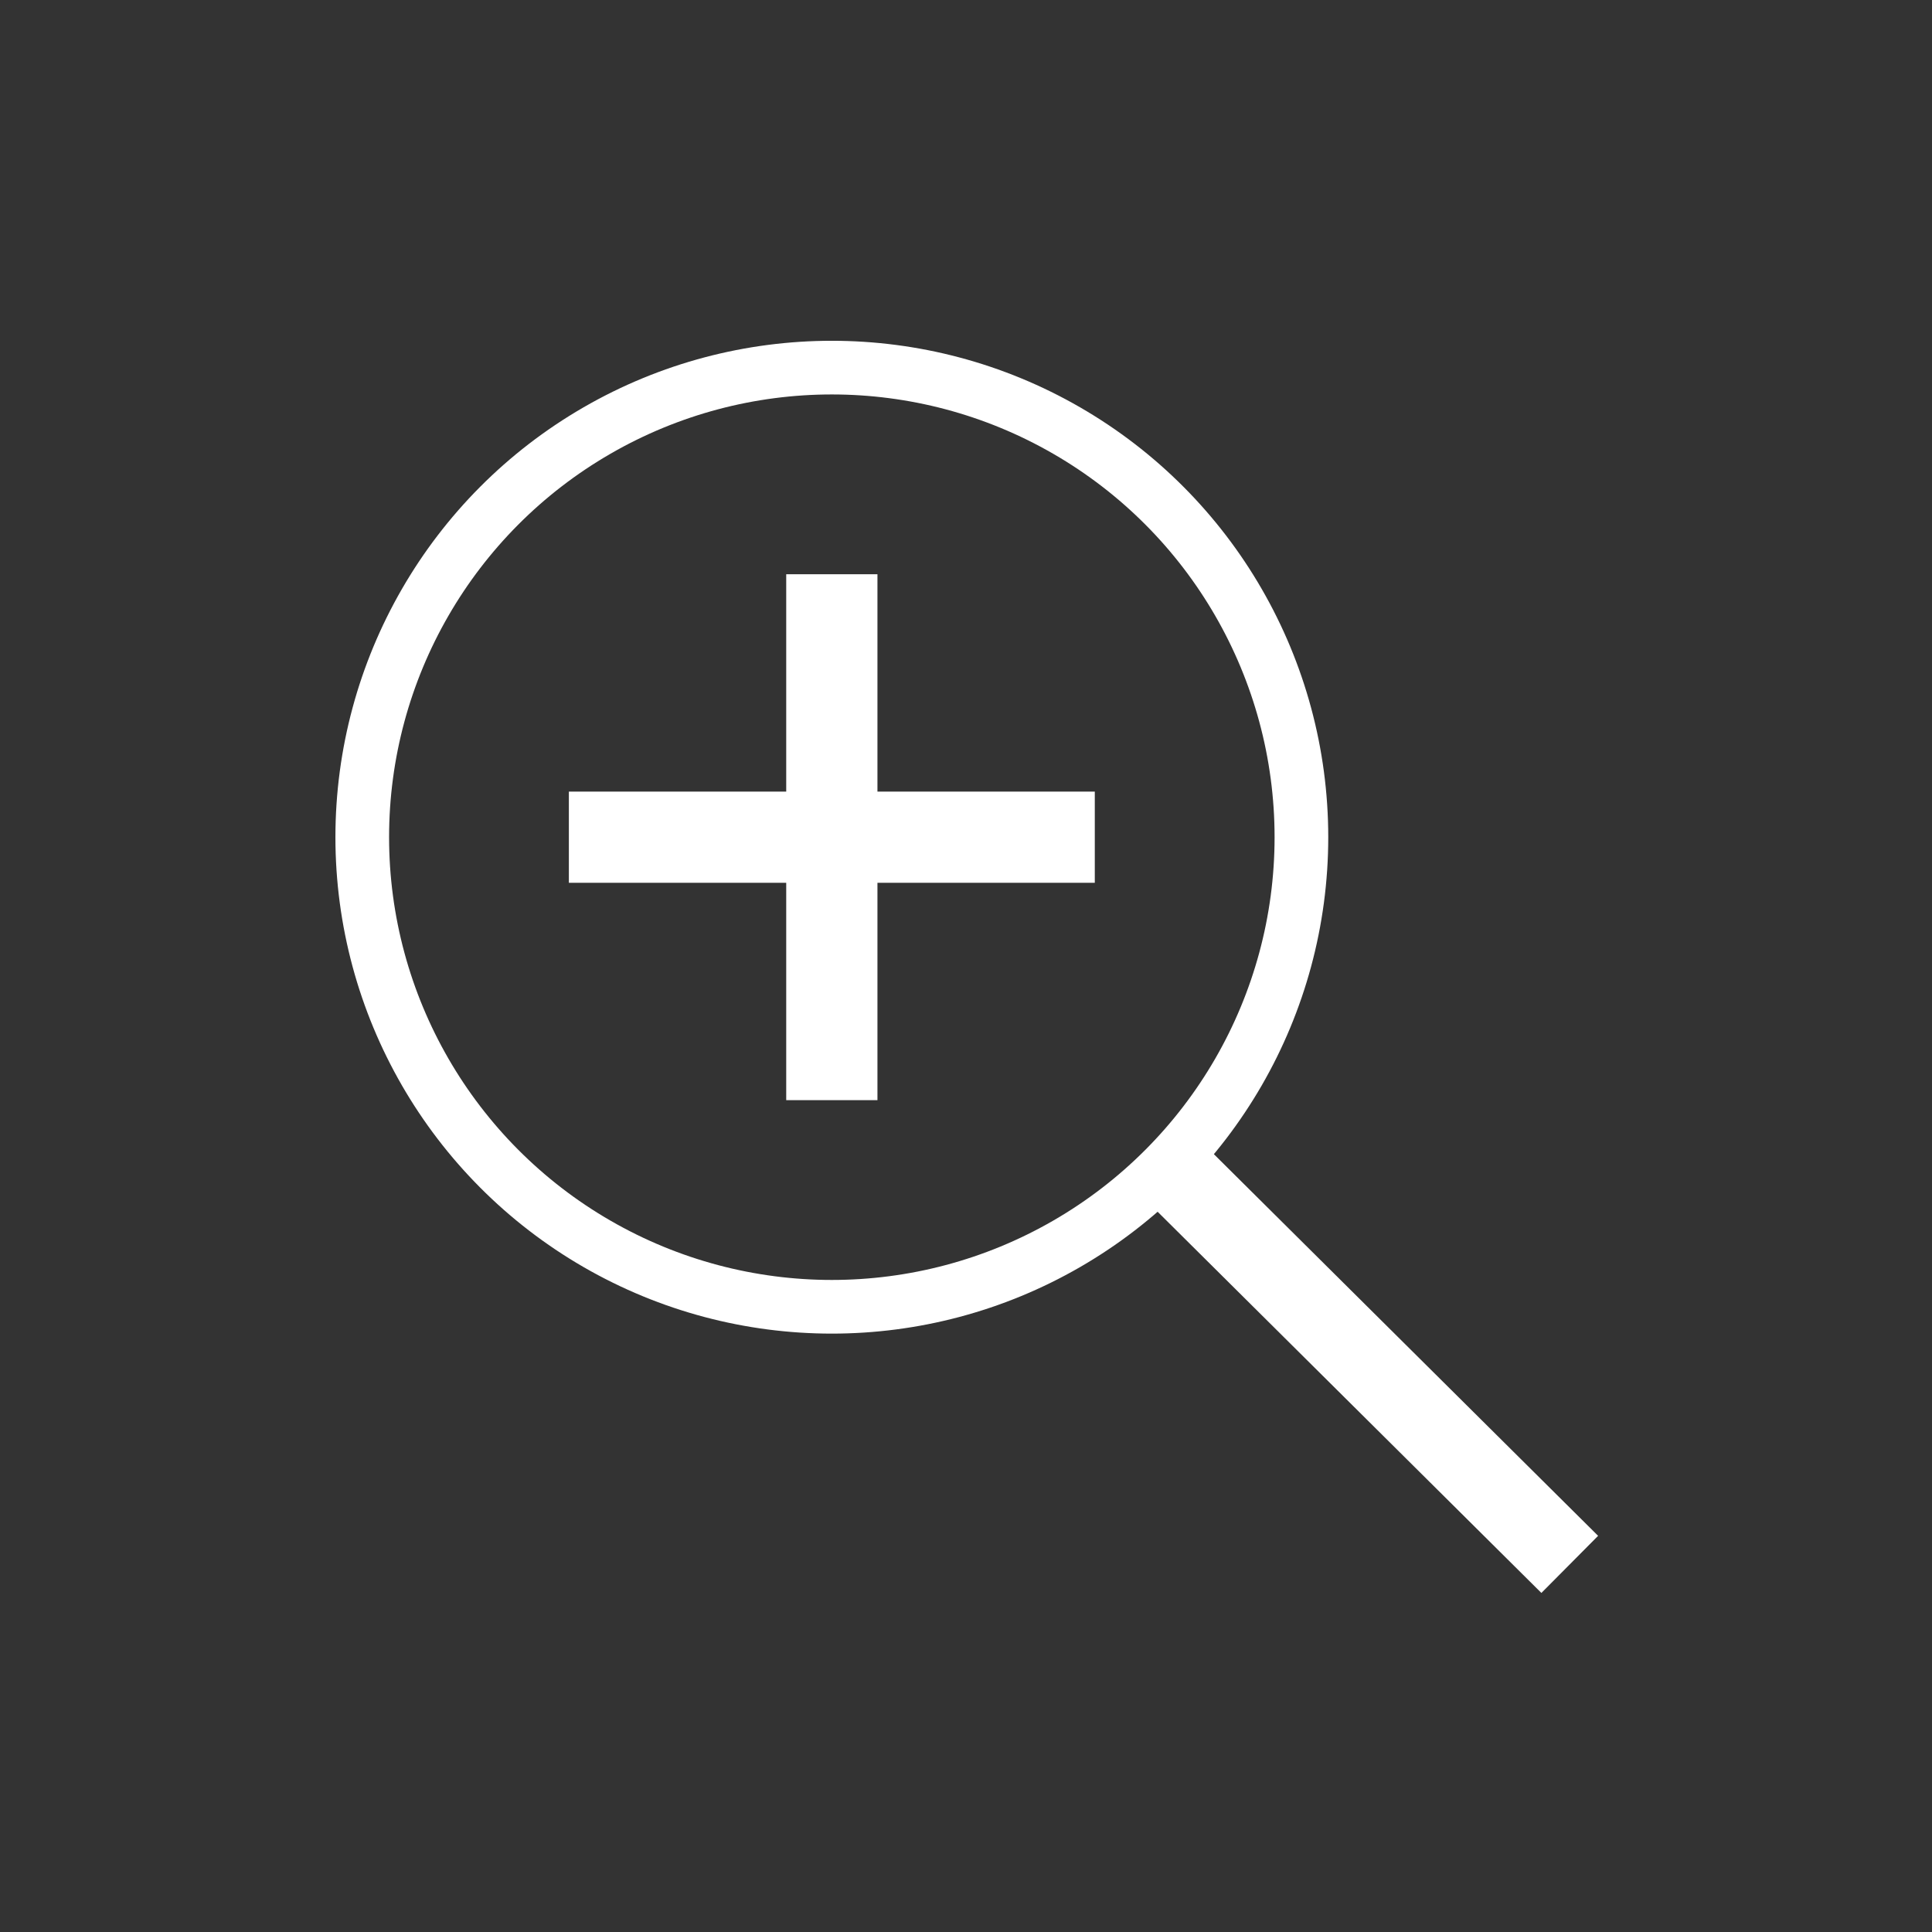
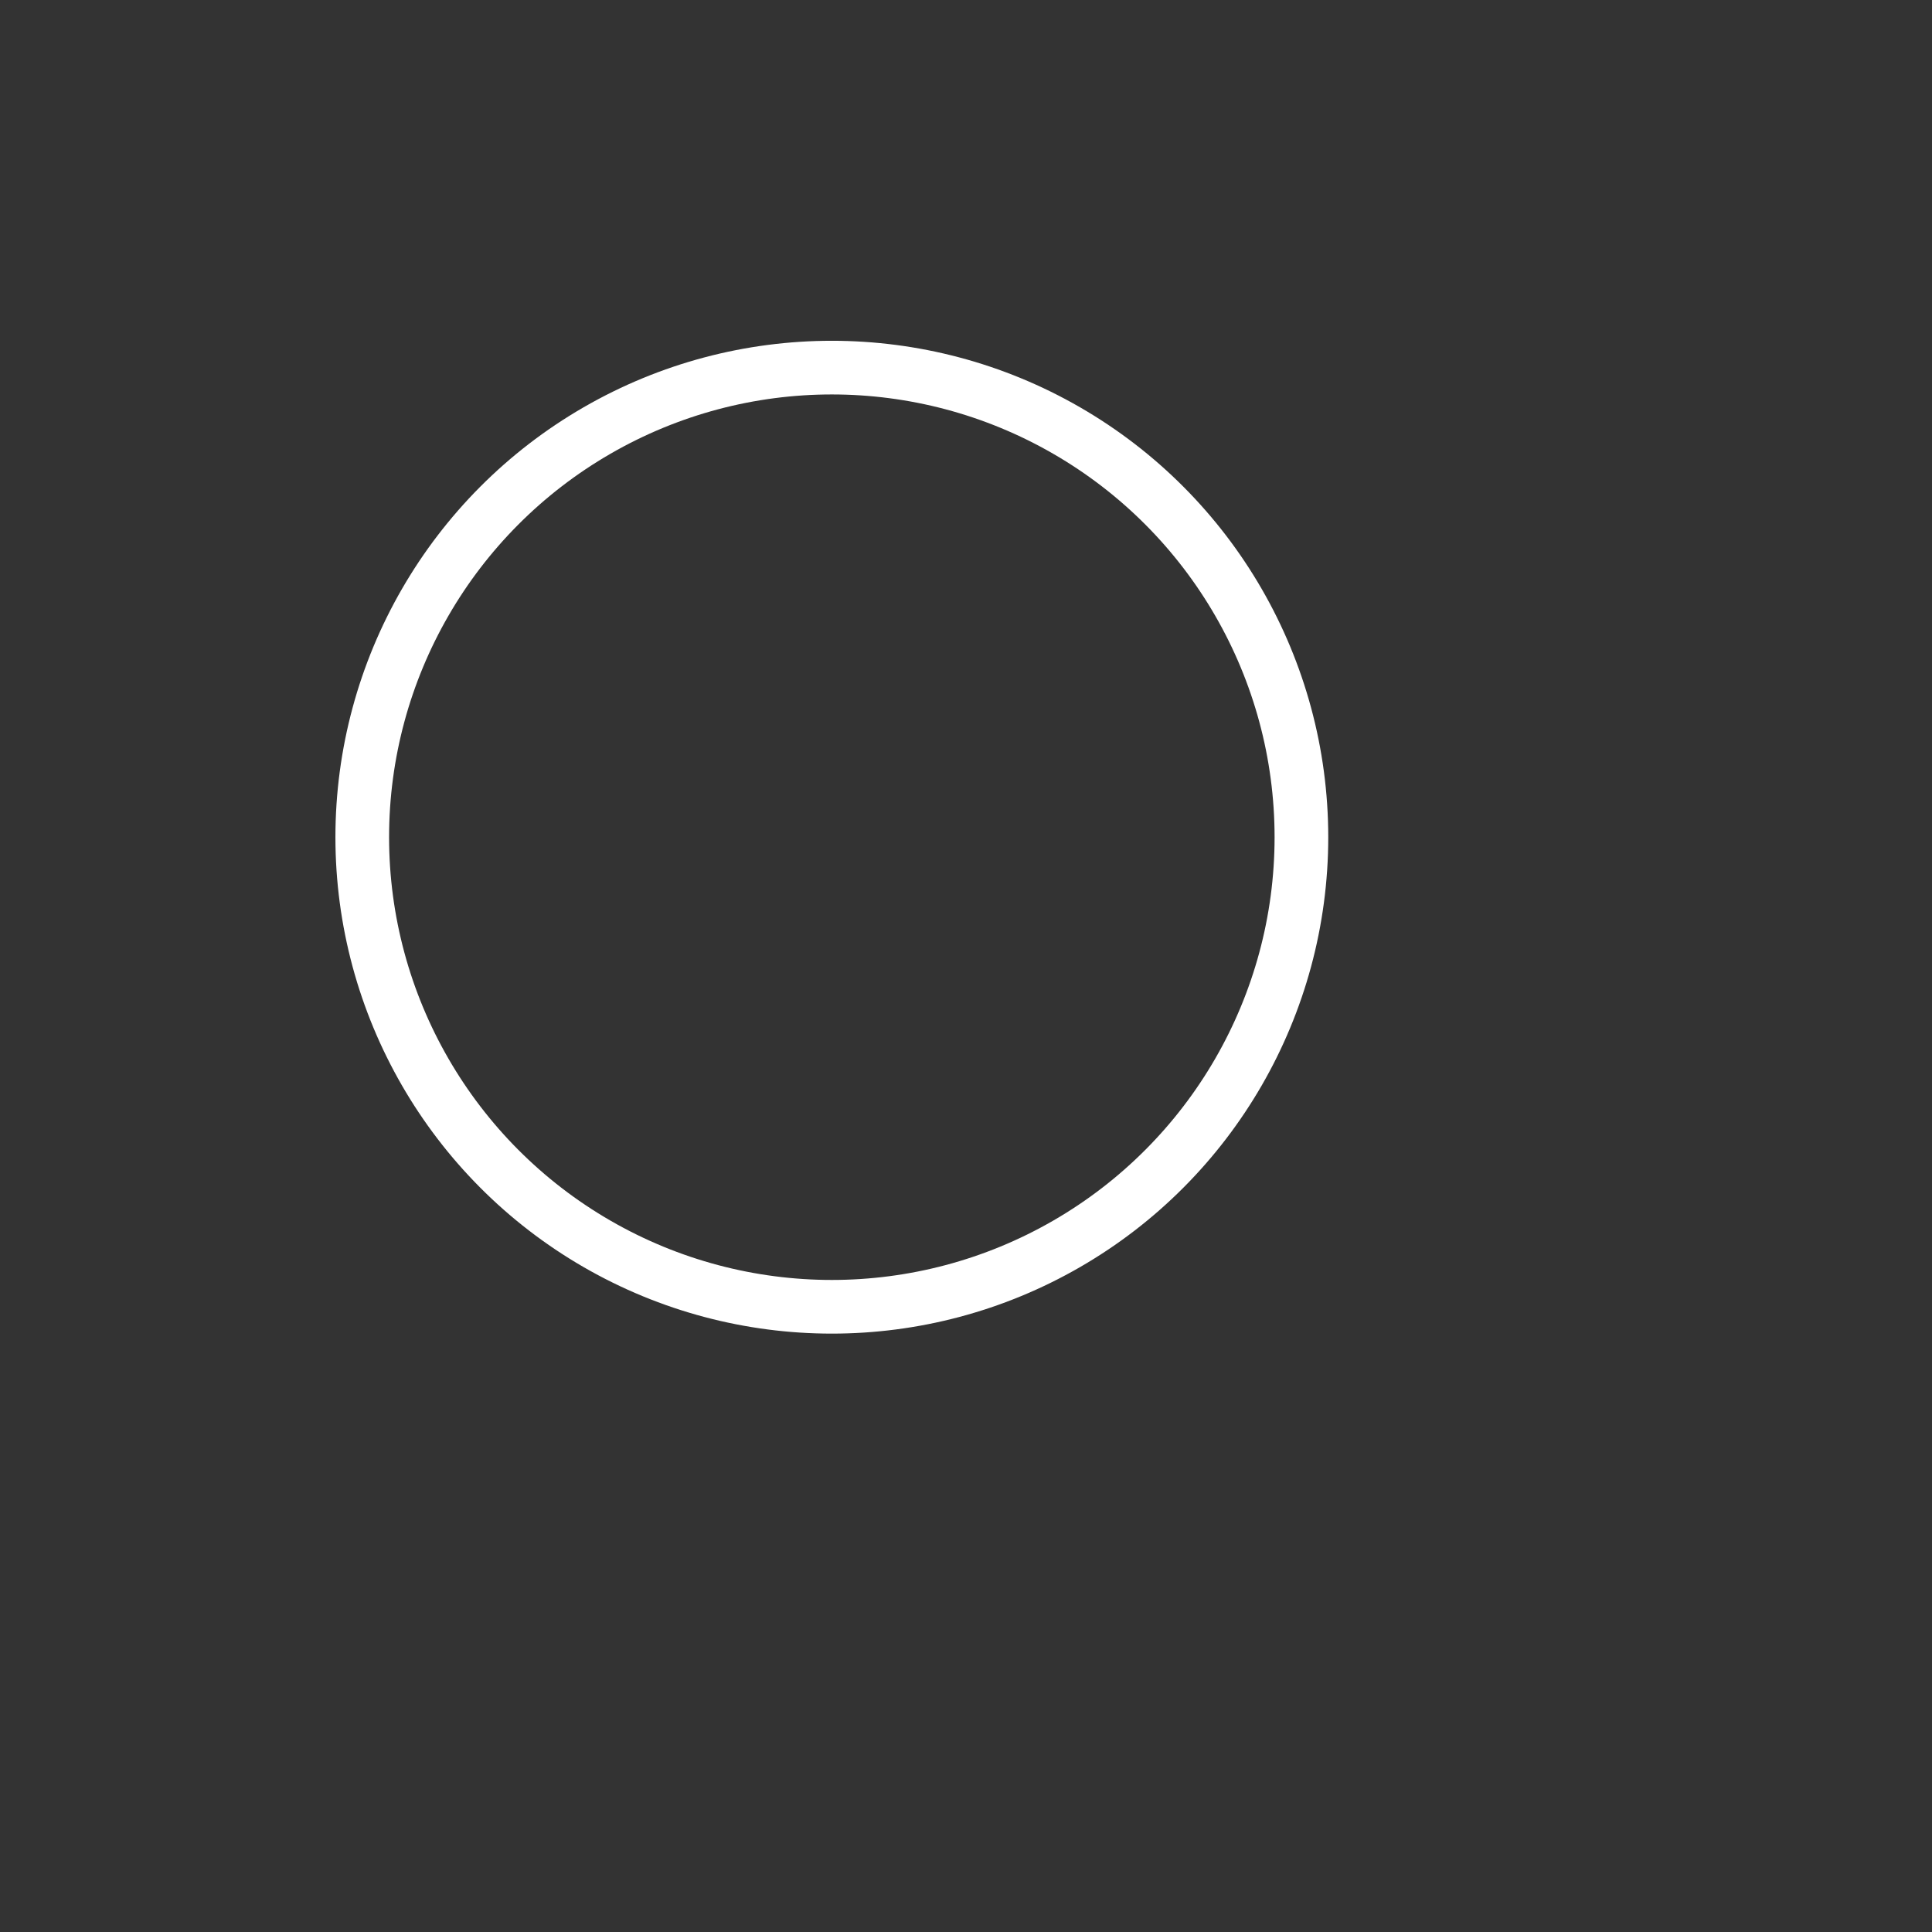
<svg xmlns="http://www.w3.org/2000/svg" version="1.1" id="Layer_1" x="0px" y="0px" viewBox="0 0 72 72" style="enable-background:new 0 0 72 72;" xml:space="preserve">
  <rect x="0" y="0" width="72" height="72" fill="#333333" stroke="none" />
  <style type="text/css">
	.st0{fill:none;stroke:#FFFFFF;stroke-width:2;stroke-miterlimit:10;}
	.st1{fill:none;stroke:#FFFFFF;stroke-width:3;stroke-miterlimit:10;}
	.st2{fill:#FFFFFF;}
</style>
  <circle class="st0" cx="31" cy="31.2" r="17.5" />
-   <line class="st1" x1="58.5" y1="58.3" x2="43.6" y2="43.5" />
-   <path class="st2" d="M29.3,41v-8.1h-8.1v-3.4h8.1v-8.1h3.4v8.1h8.1v3.4h-8.1V41H29.3z" />
</svg>